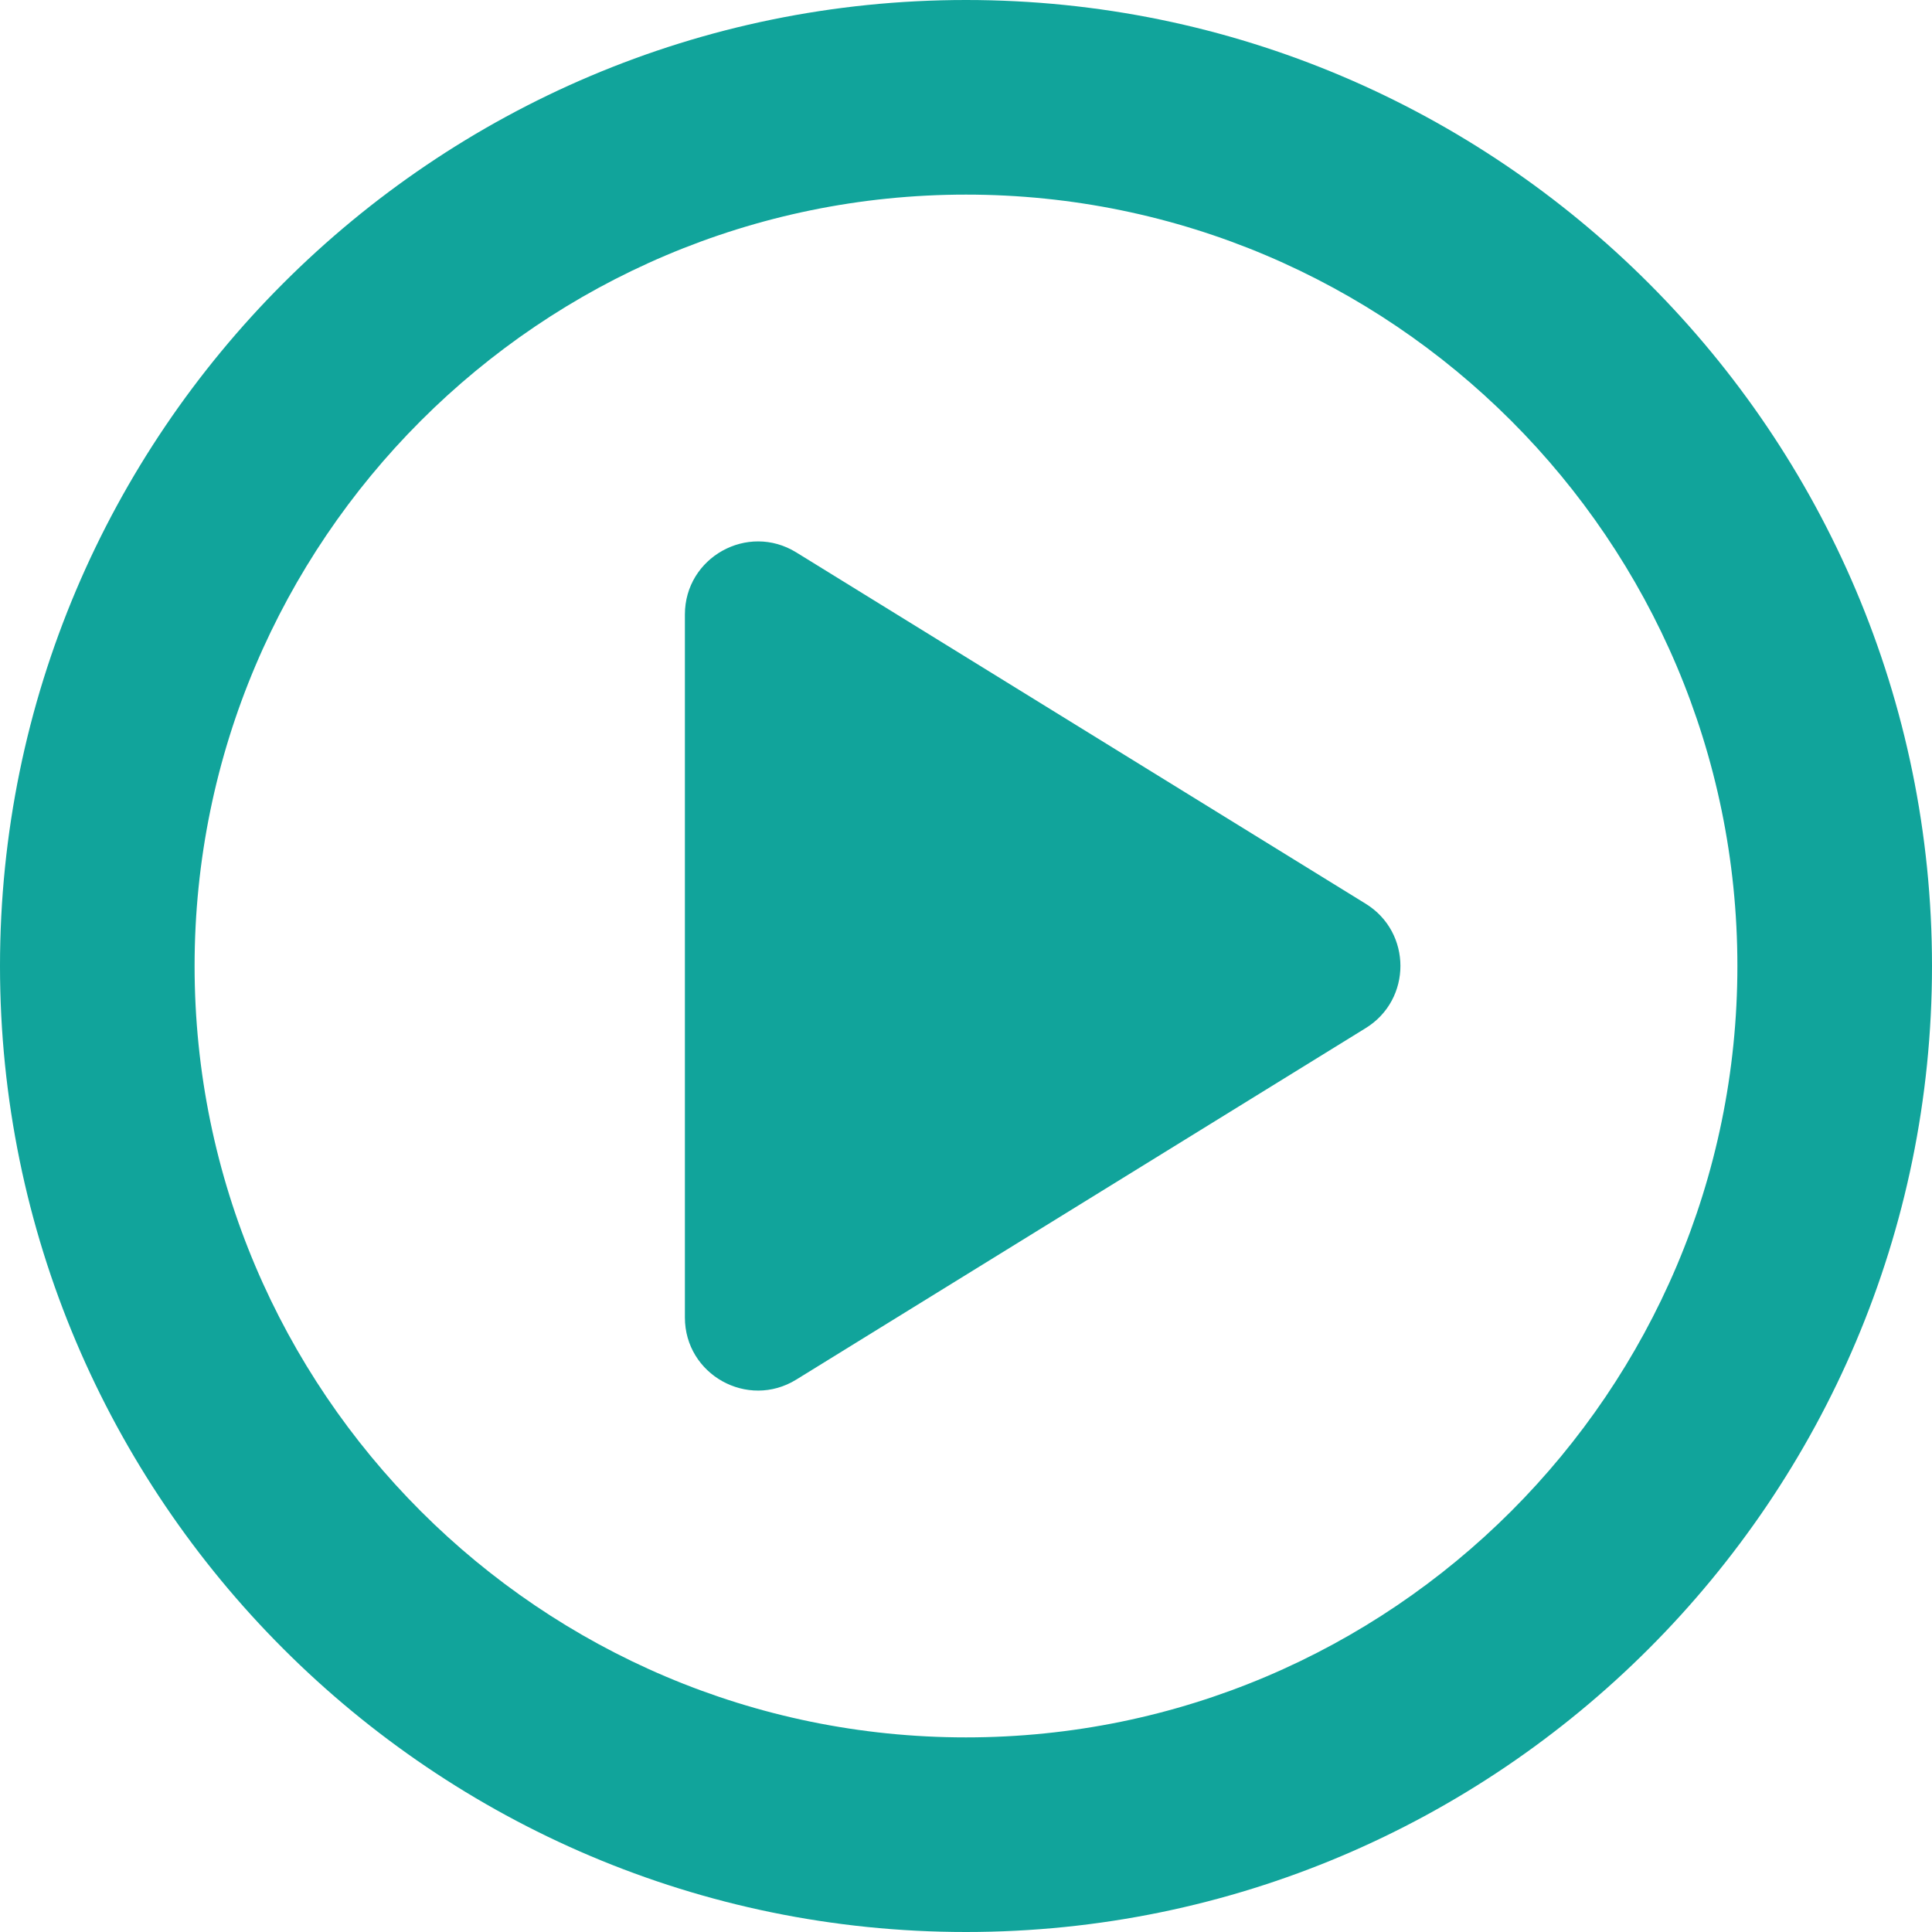
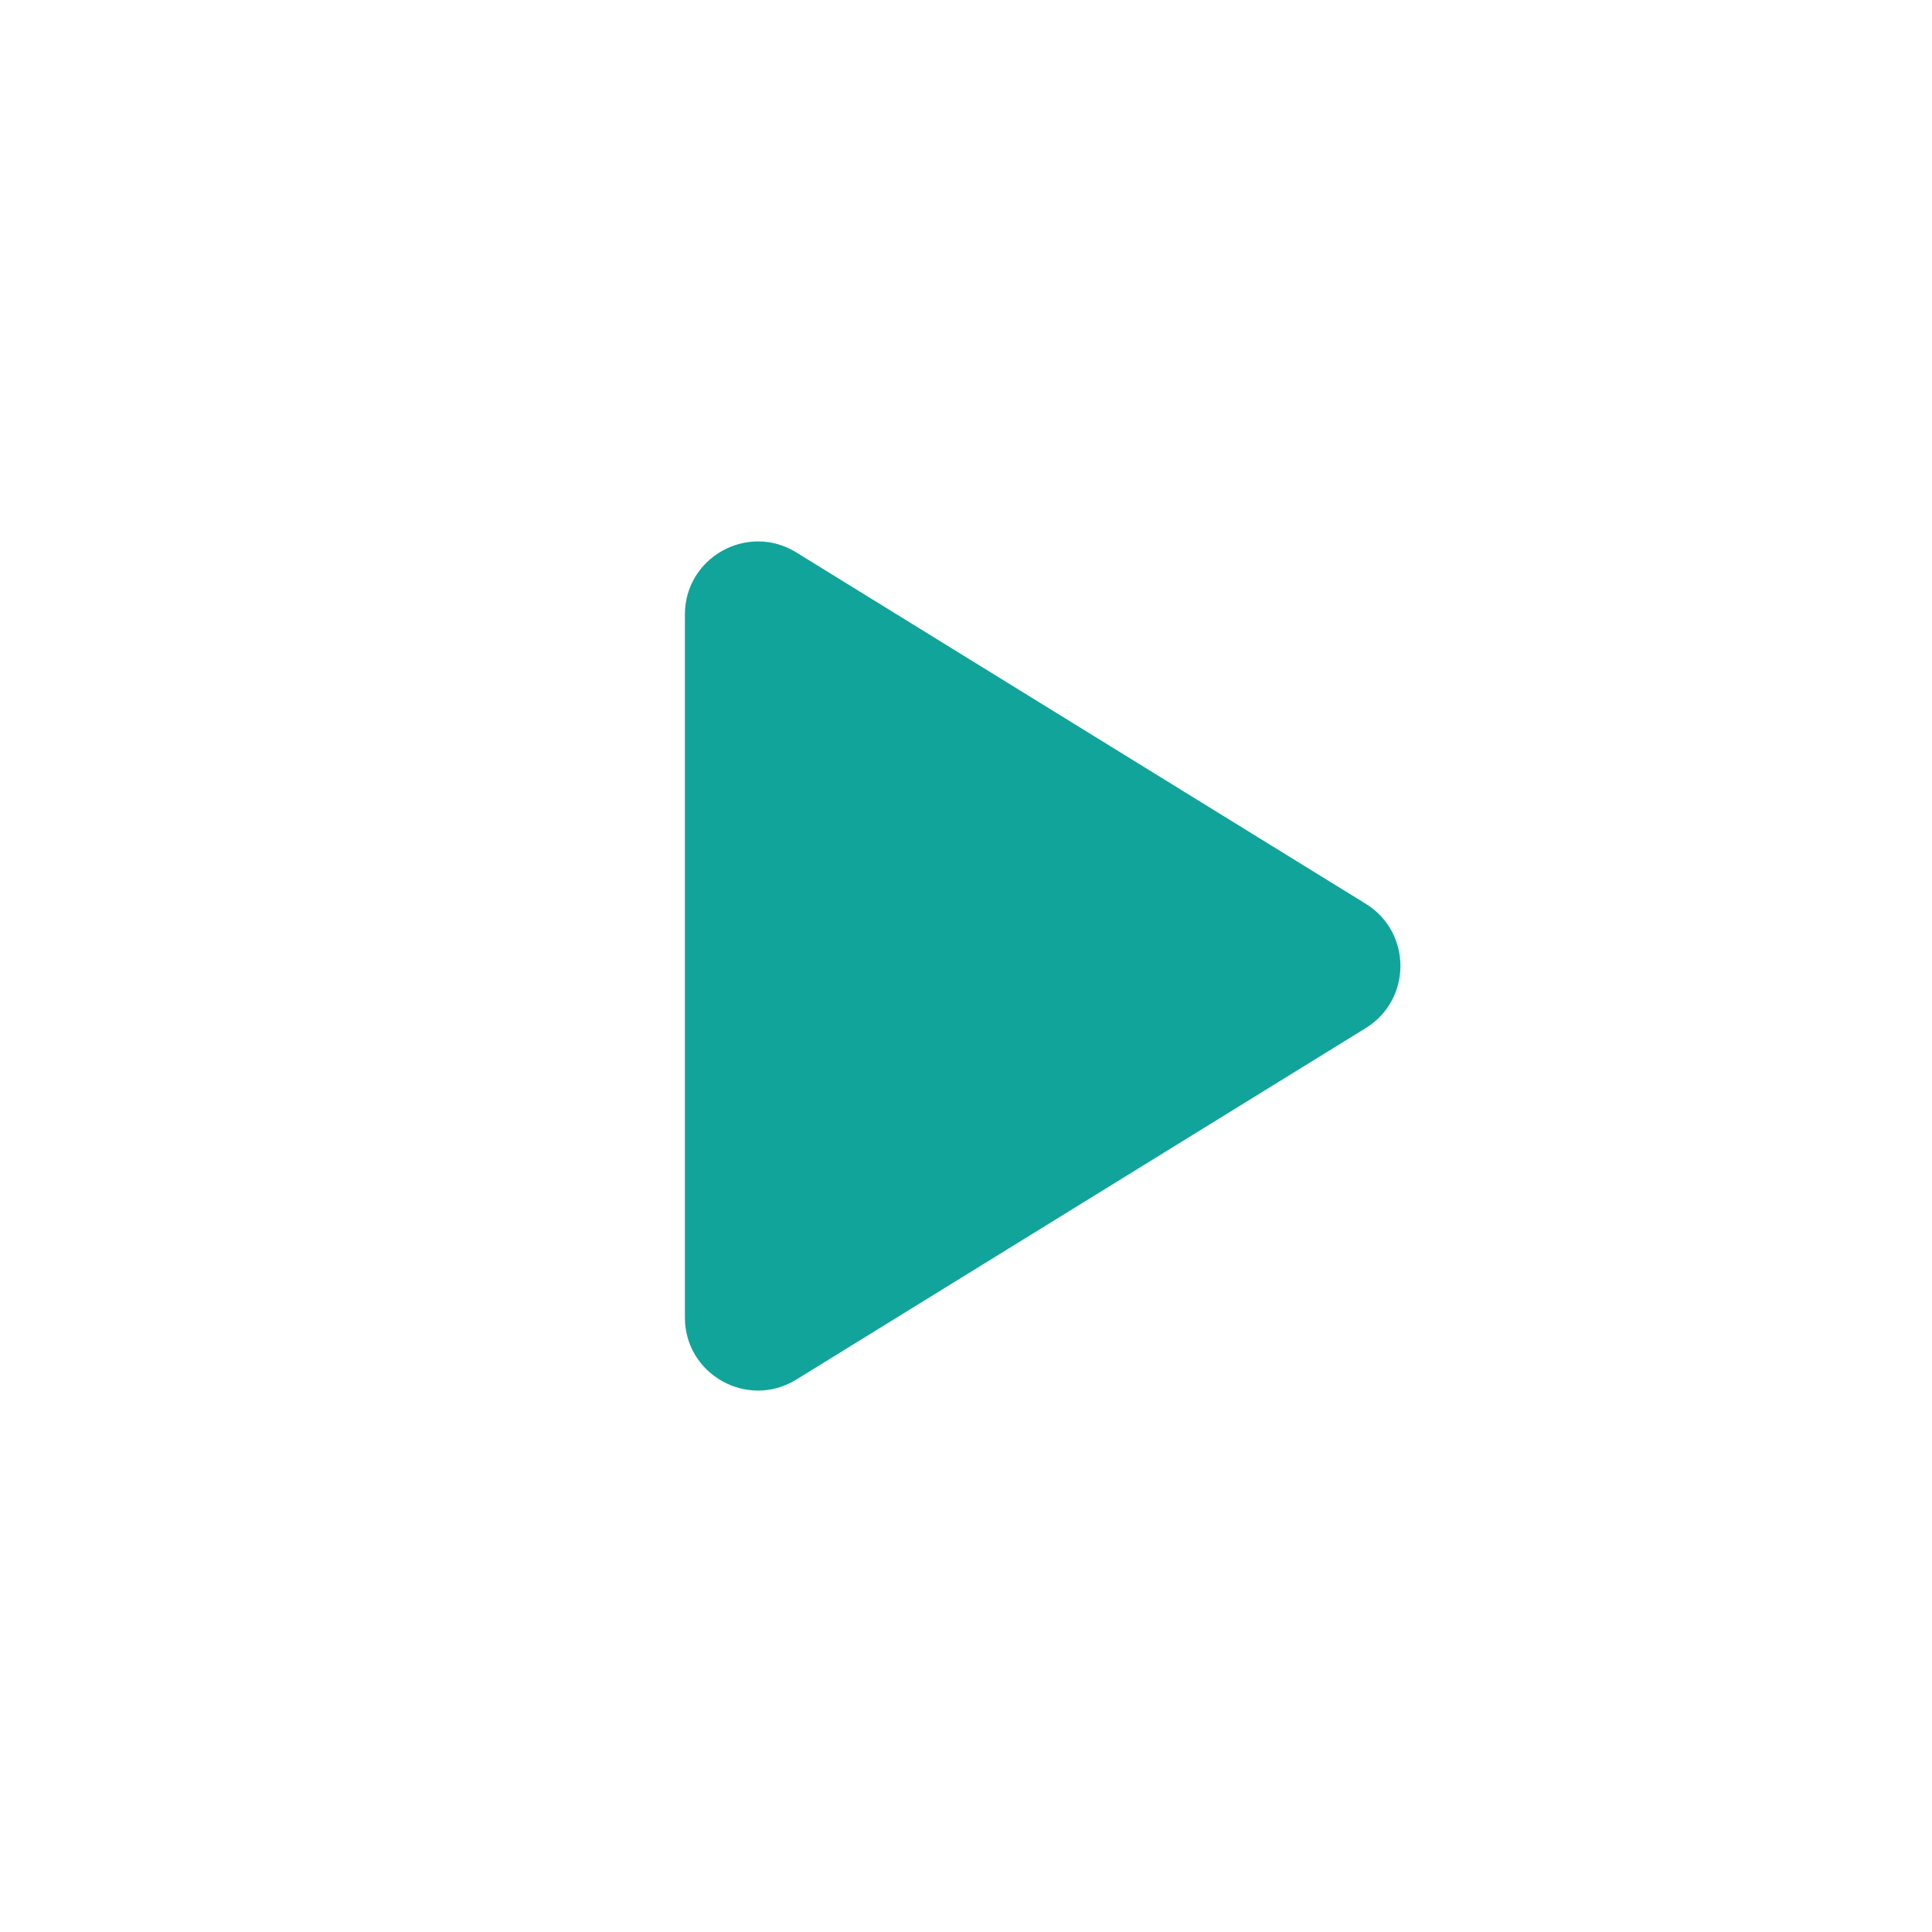
<svg xmlns="http://www.w3.org/2000/svg" version="1.1" x="0px" y="0px" width="100px" height="100px" viewBox="0 0 100 100" style="overflow:scroll;enable-background:new 0 0 100 100;" xml:space="preserve">
  <style type="text/css">
	.st0{fill:#11A49B;}
</style>
  <defs>
</defs>
-   <path class="st0" d="M50,10.073c-22.016,0-39.928,17.911-39.928,39.927c0,22.016,17.912,39.927,39.928,39.927  S89.927,72.016,89.927,50C89.927,27.984,72.016,10.073,50,10.073 M50,100C22.43,100,0,77.57,0,50C0,22.43,22.43,0,50,0  s50,22.43,50,50C100,77.57,77.57,100,50,100" />
  <path class="st0" d="M70.691,53.213L41.216,71.407c-2.519,1.555-5.766-0.257-5.766-3.216V31.809c0-2.959,3.247-4.771,5.765-3.217  L70.69,46.779C73.084,48.256,73.084,51.736,70.691,53.213" />
</svg>